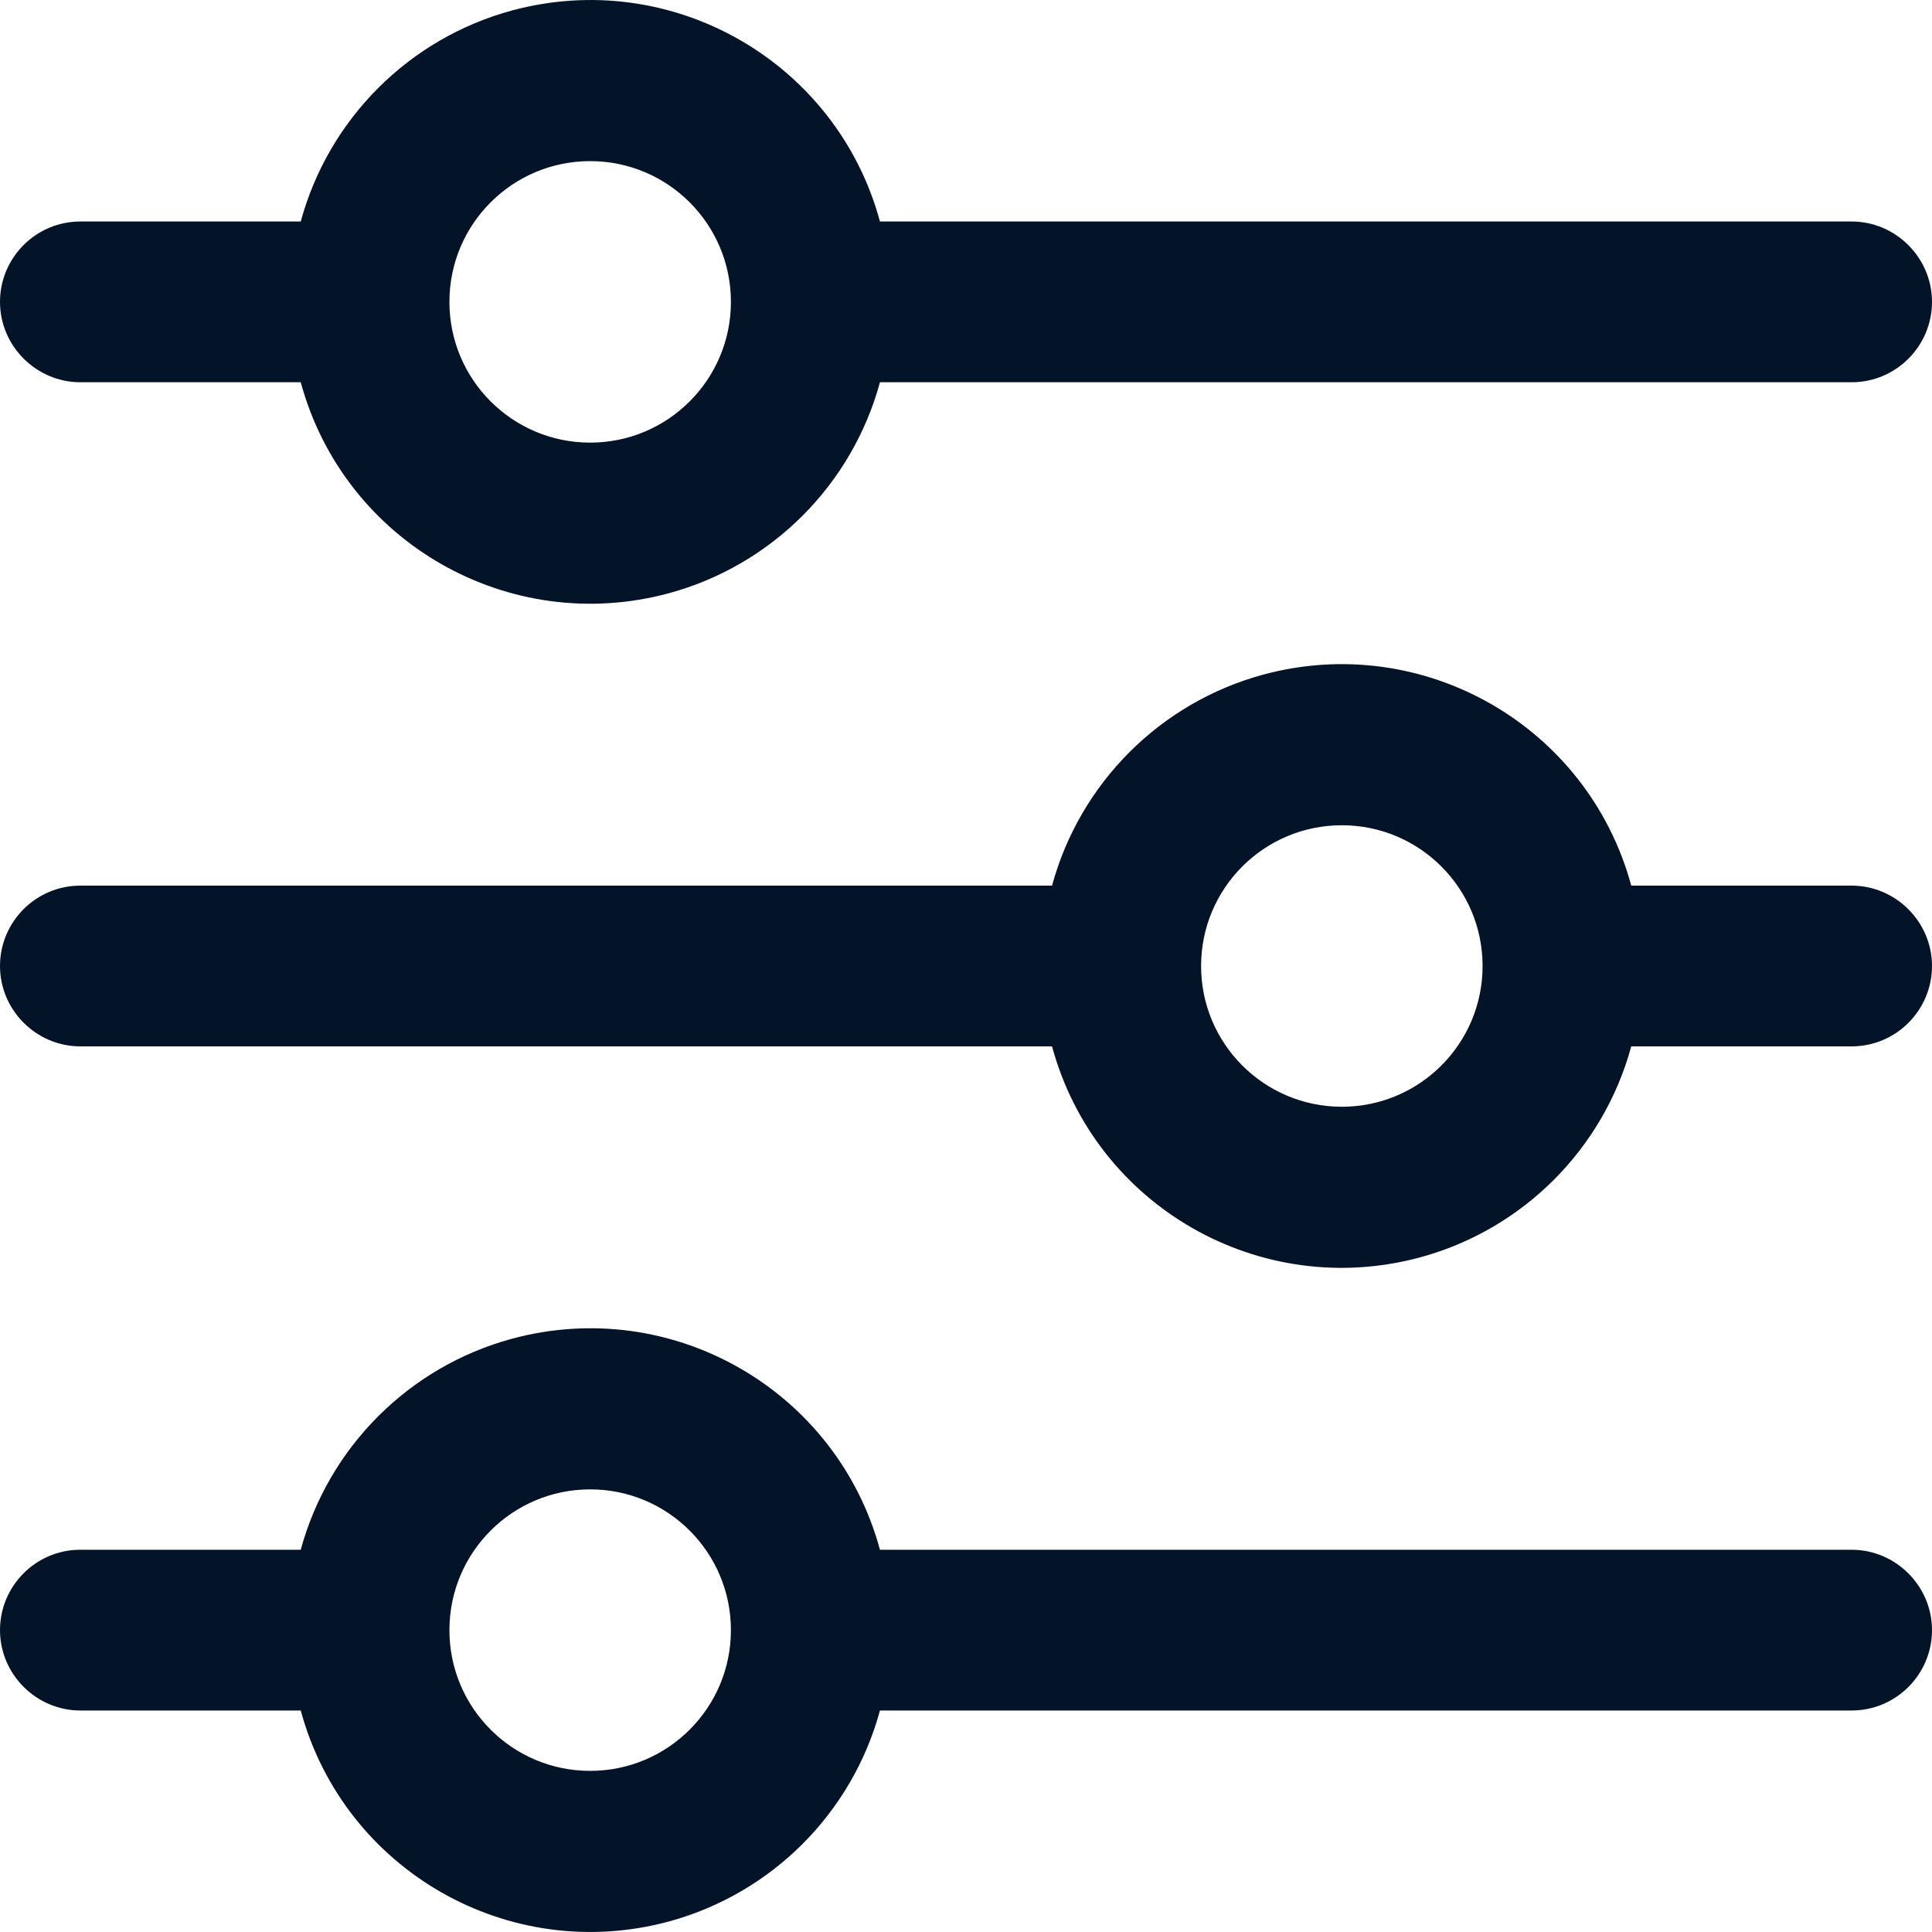
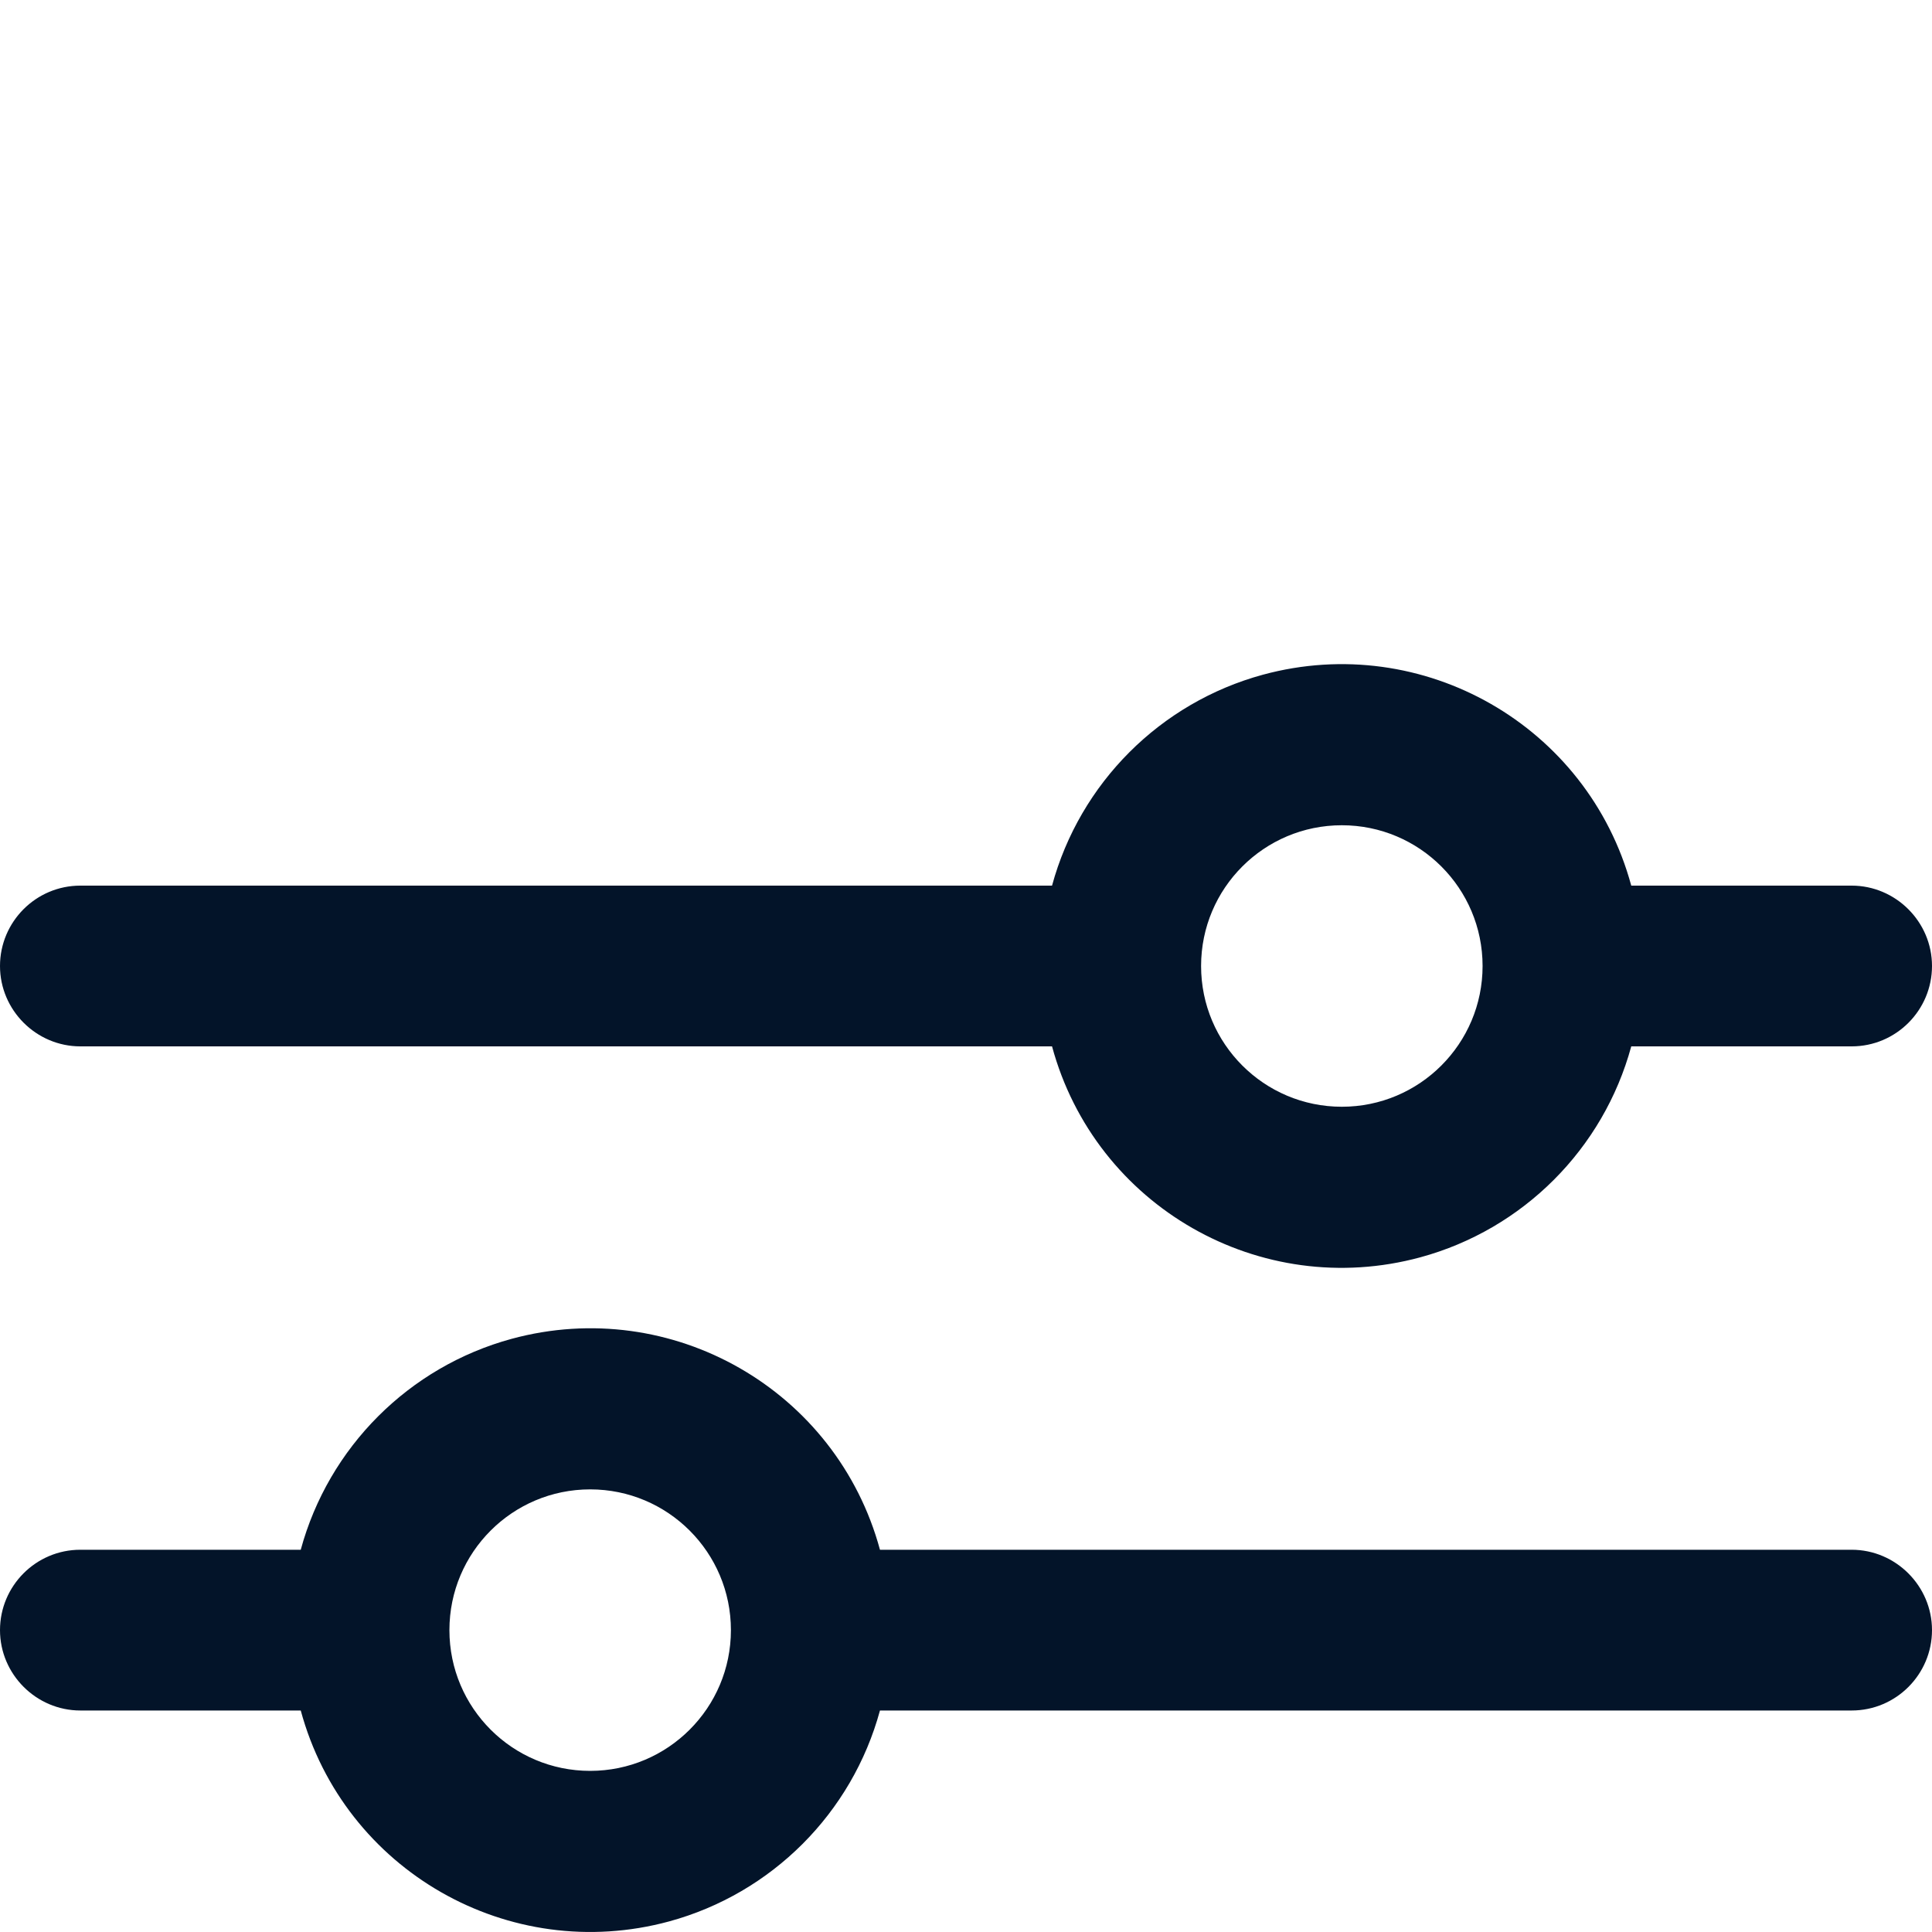
<svg xmlns="http://www.w3.org/2000/svg" id="Outline" version="1.1" viewBox="0 0 512 512">
  <defs>
    <style>
      .st0 {
        fill: #031429;
      }
    </style>
  </defs>
-   <path class="st0" d="M21.3,101.3h58.4c11.5,42.4,55.2,67.4,97.6,55.9,27.2-7.4,48.5-28.7,55.9-55.9h257.5c11.8,0,21.3-9.6,21.3-21.3s-9.6-21.3-21.3-21.3H233.2C221.7,16.3,178-8.7,135.6,2.8c-27.2,7.4-48.5,28.7-55.9,55.9H21.3c-11.8,0-21.3,9.6-21.3,21.3s9.6,21.3,21.3,21.3ZM156.4,42.7c20.6,0,37.3,16.7,37.3,37.3s-16.7,37.3-37.3,37.3-37.3-16.7-37.3-37.3c0-20.6,16.7-37.3,37.3-37.3Z" />
-   <path class="st0" d="M490.7,234.7h-58.4c-11.5-42.4-55.2-67.4-97.6-55.9-27.2,7.4-48.5,28.7-55.9,55.9H21.3c-11.8,0-21.3,9.6-21.3,21.3s9.6,21.3,21.3,21.3h257.5c11.5,42.4,55.2,67.4,97.6,55.9,27.2-7.4,48.5-28.7,55.9-55.9h58.4c11.8,0,21.3-9.6,21.3-21.3s-9.6-21.3-21.3-21.3ZM355.6,293.3c-20.6,0-37.3-16.7-37.3-37.3s16.7-37.3,37.3-37.3,37.3,16.7,37.3,37.3c0,20.6-16.7,37.3-37.3,37.3Z" />
+   <path class="st0" d="M490.7,234.7h-58.4c-11.5-42.4-55.2-67.4-97.6-55.9-27.2,7.4-48.5,28.7-55.9,55.9H21.3c-11.8,0-21.3,9.6-21.3,21.3s9.6,21.3,21.3,21.3h257.5c11.5,42.4,55.2,67.4,97.6,55.9,27.2-7.4,48.5-28.7,55.9-55.9h58.4c11.8,0,21.3-9.6,21.3-21.3s-9.6-21.3-21.3-21.3M355.6,293.3c-20.6,0-37.3-16.7-37.3-37.3s16.7-37.3,37.3-37.3,37.3,16.7,37.3,37.3c0,20.6-16.7,37.3-37.3,37.3Z" />
  <path class="st0" d="M490.7,410.7H233.2c-11.5-42.4-55.2-67.4-97.6-55.9-27.2,7.4-48.5,28.7-55.9,55.9H21.3c-11.8,0-21.3,9.6-21.3,21.3s9.6,21.3,21.3,21.3h58.4c11.5,42.4,55.2,67.4,97.6,55.9,27.2-7.4,48.5-28.7,55.9-55.9h257.5c11.8,0,21.3-9.6,21.3-21.3s-9.6-21.3-21.3-21.3ZM156.4,469.3c-20.6,0-37.3-16.7-37.3-37.3s16.7-37.3,37.3-37.3,37.3,16.7,37.3,37.3c0,20.6-16.7,37.3-37.3,37.3Z" />
</svg>